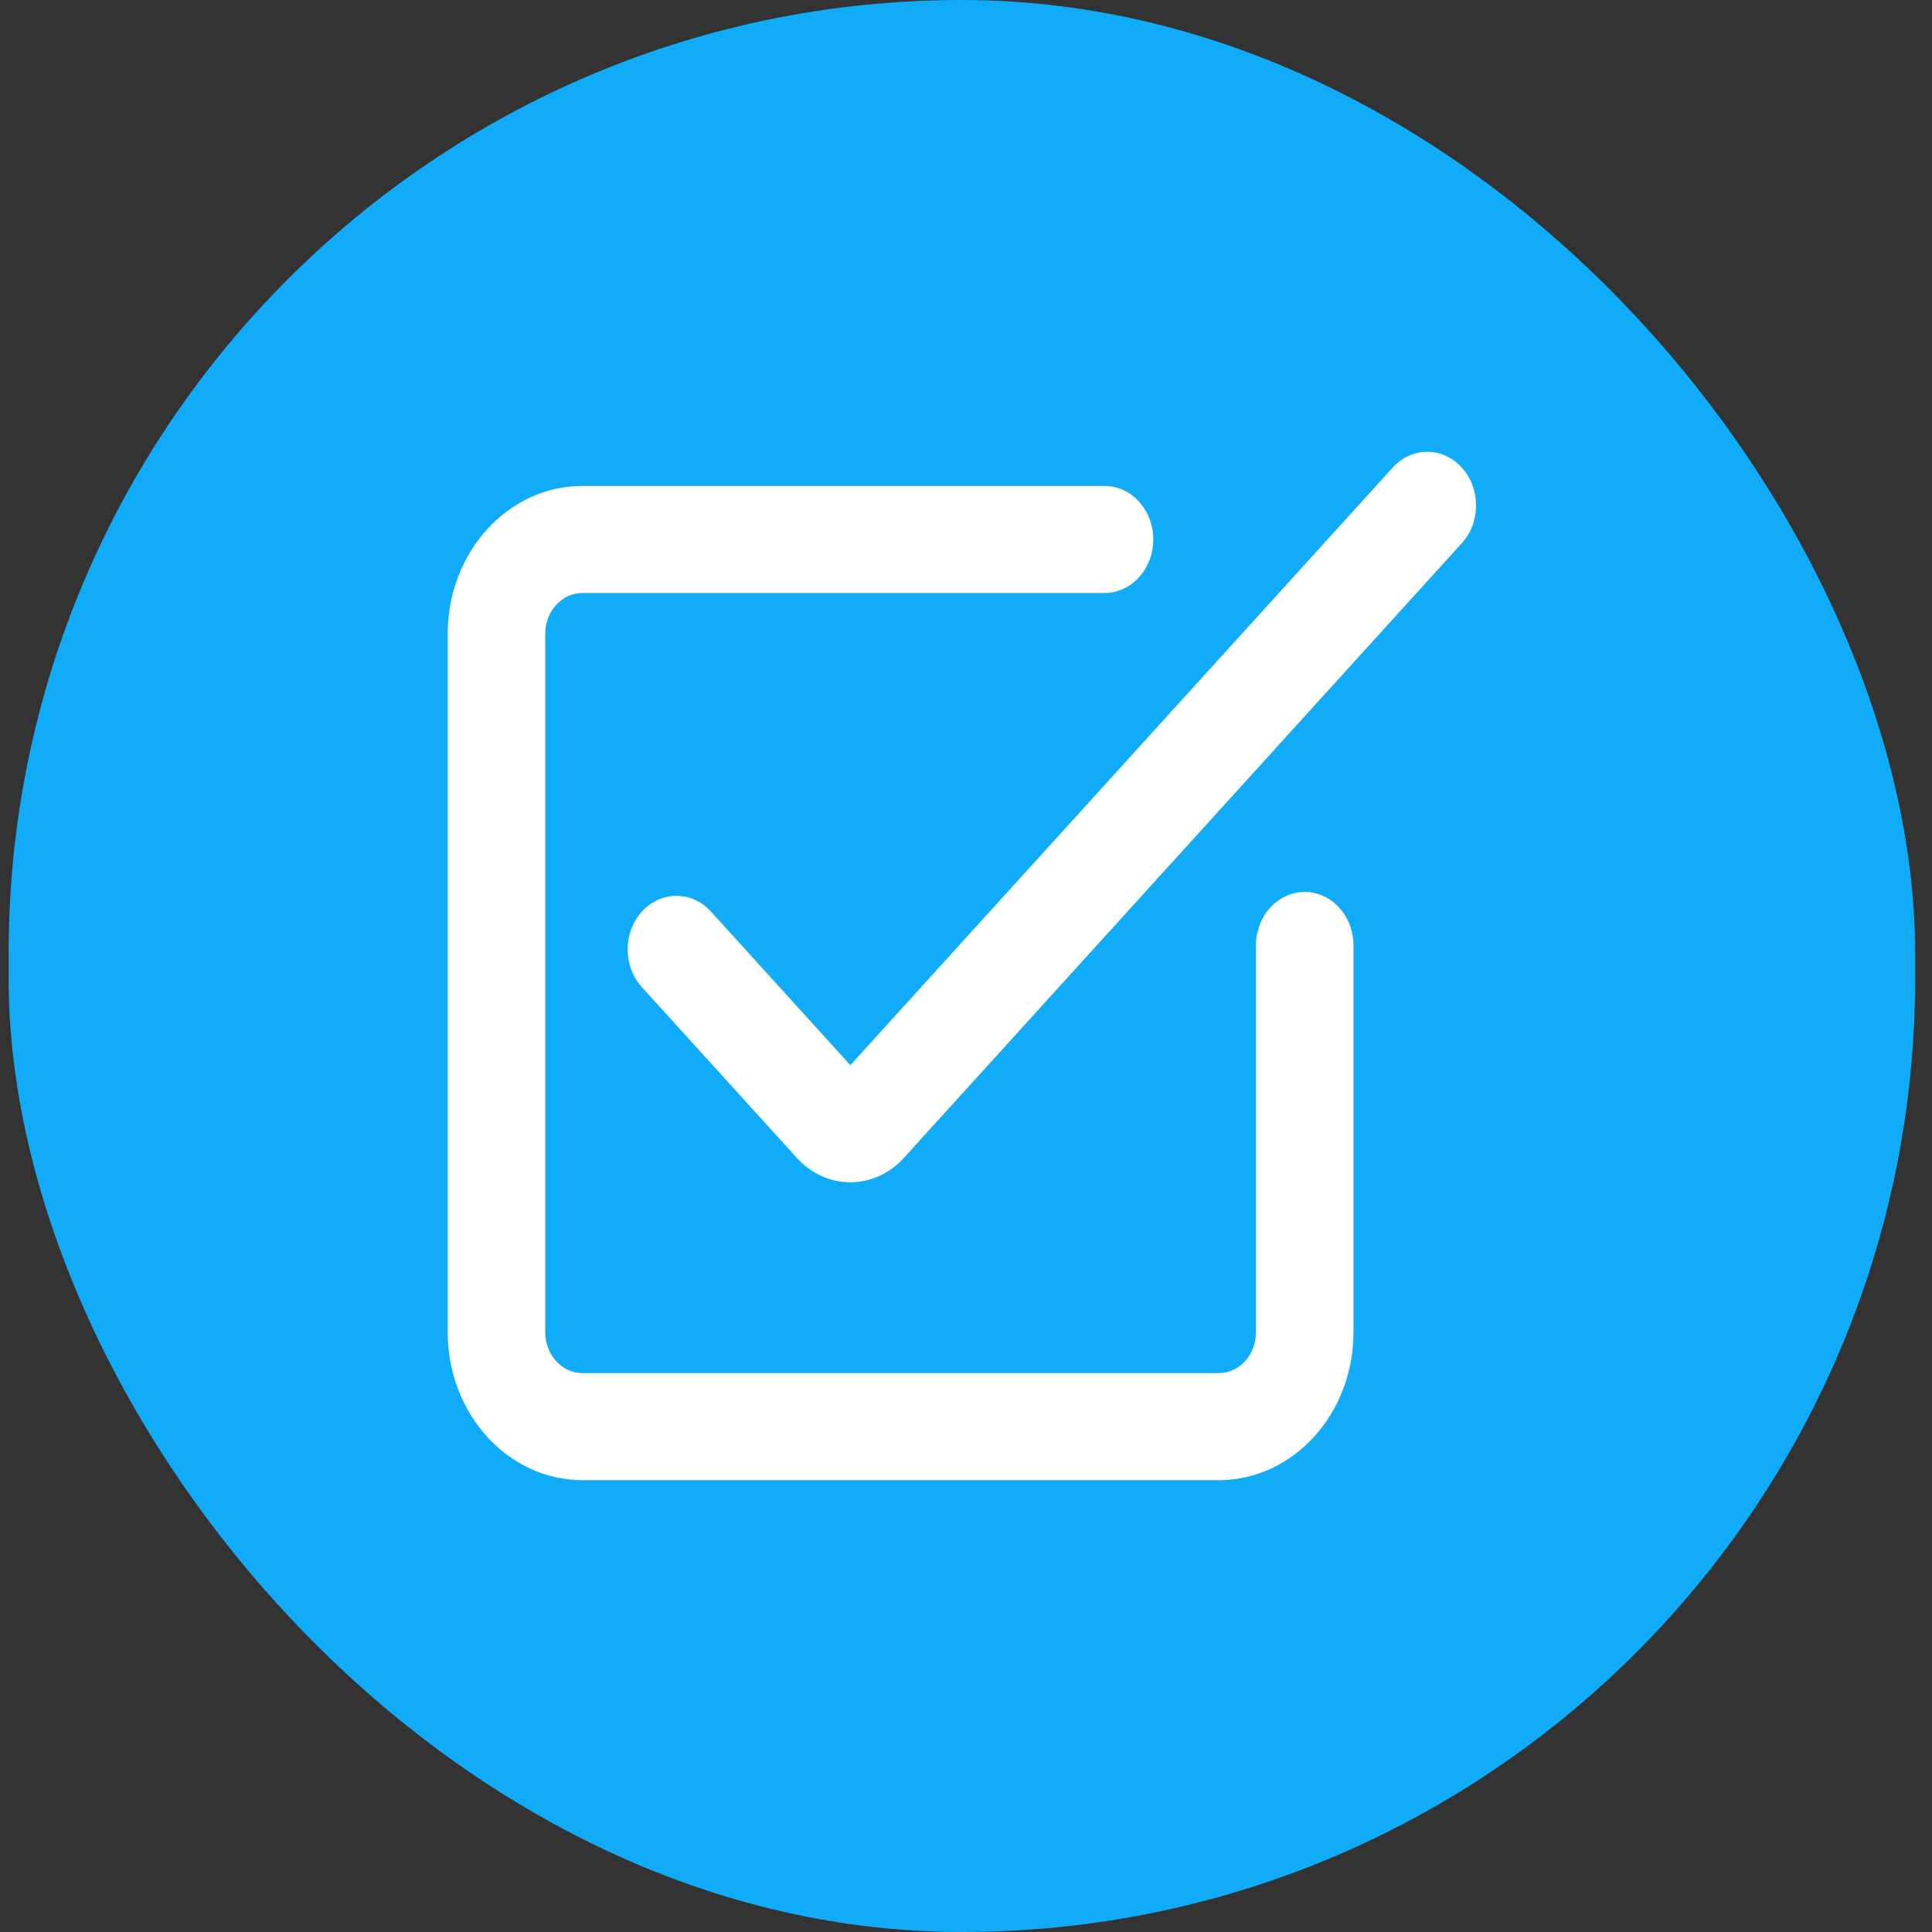
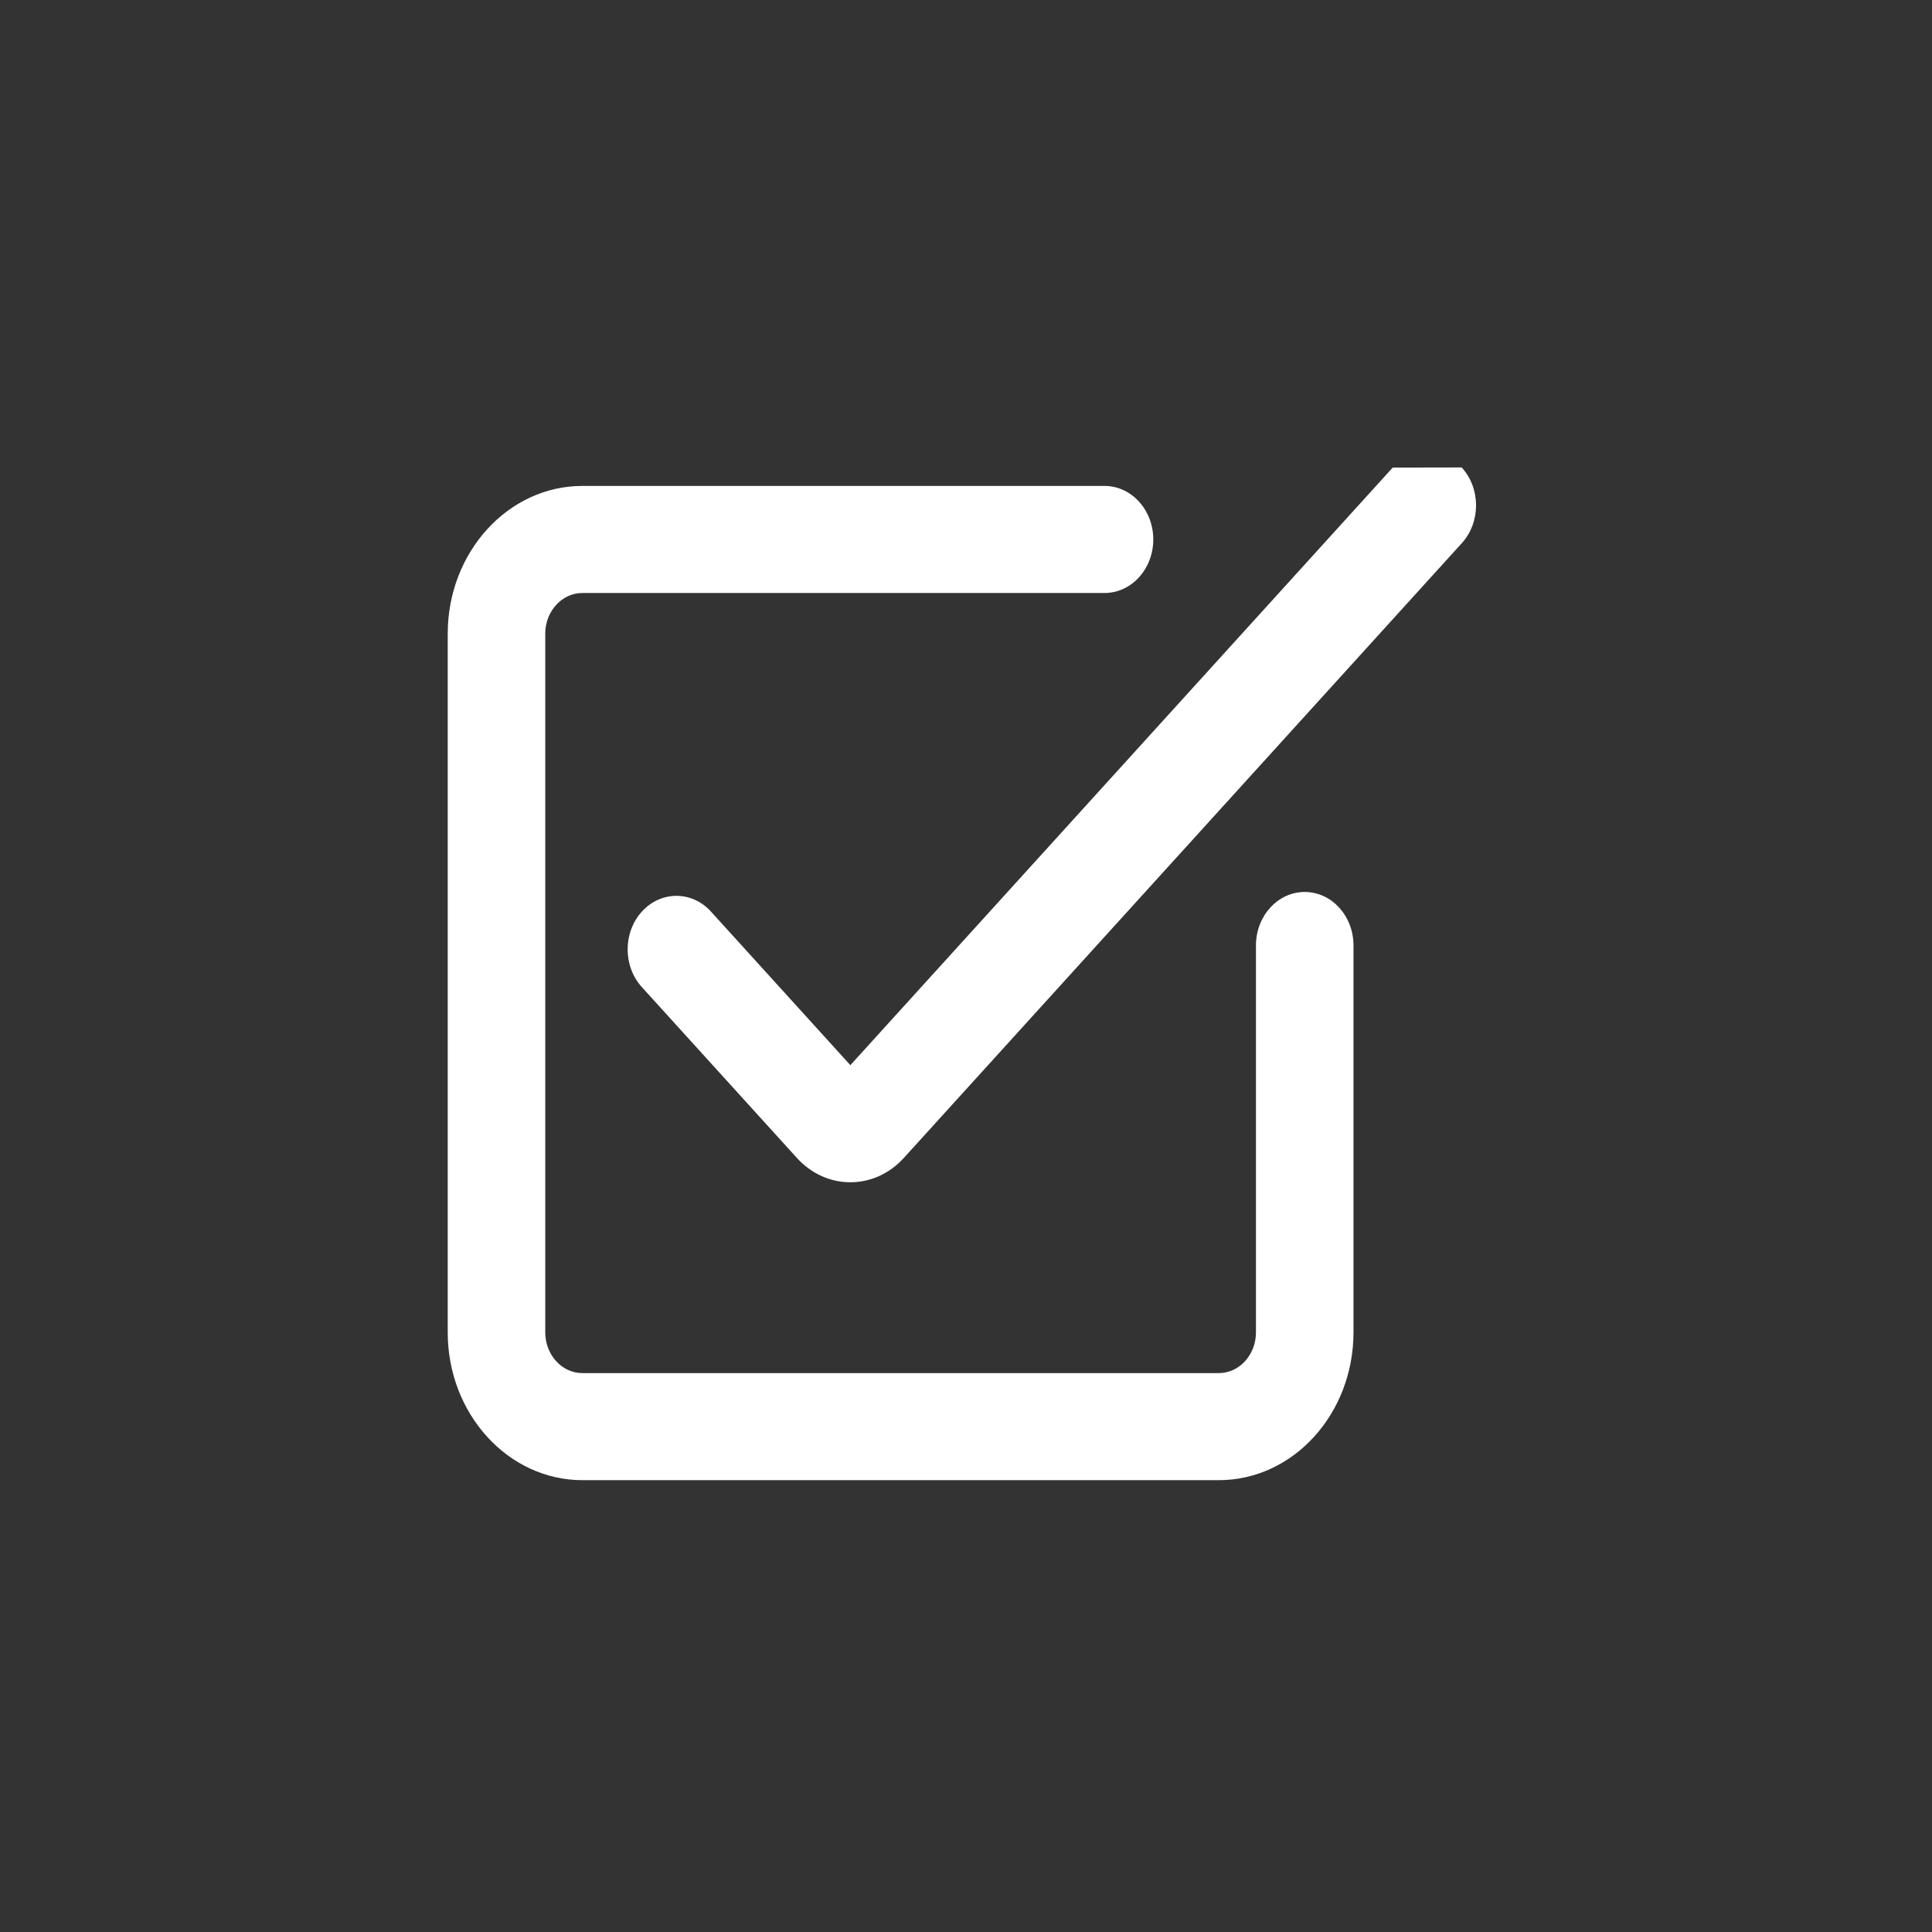
<svg xmlns="http://www.w3.org/2000/svg" width="62" height="62" viewBox="0 0 62 62" fill="none">
  <rect x="0" y="0" width="62" height="62" fill="#333333" stroke="none" />
-   <rect x="0.277" width="61.182" height="62" rx="30.591" fill="#10ACF9" />
  <path d="M41.87 28.624C41.006 28.624 40.305 29.393 40.305 30.341V42.758C40.305 43.478 39.771 44.064 39.115 44.064H18.688C18.032 44.064 17.498 43.478 17.498 42.758V20.336C17.498 19.616 18.032 19.03 18.688 19.03H35.445C36.309 19.03 37.01 18.261 37.01 17.312C37.01 16.363 36.309 15.594 35.445 15.594H18.688C16.306 15.594 14.368 17.721 14.368 20.336V42.758C14.368 45.373 16.306 47.5 18.688 47.5H39.115C41.497 47.5 43.435 45.373 43.435 42.758V30.341C43.435 29.393 42.734 28.624 41.87 28.624Z" fill="white" />
-   <path d="M44.694 15.005L27.289 34.182L22.816 29.254C22.206 28.582 21.215 28.58 20.602 29.25C19.99 29.919 19.988 31.007 20.599 31.679L25.569 37.155C26.028 37.661 26.639 37.94 27.289 37.94H27.29C27.941 37.939 28.552 37.66 29.009 37.155L46.912 17.43C47.522 16.758 47.52 15.67 46.907 15.001C46.295 14.331 45.304 14.333 44.694 15.005Z" fill="white" />
+   <path d="M44.694 15.005L27.289 34.182L22.816 29.254C22.206 28.582 21.215 28.58 20.602 29.25C19.99 29.919 19.988 31.007 20.599 31.679L25.569 37.155C26.028 37.661 26.639 37.94 27.289 37.94H27.29C27.941 37.939 28.552 37.66 29.009 37.155L46.912 17.43C47.522 16.758 47.52 15.67 46.907 15.001Z" fill="white" />
</svg>